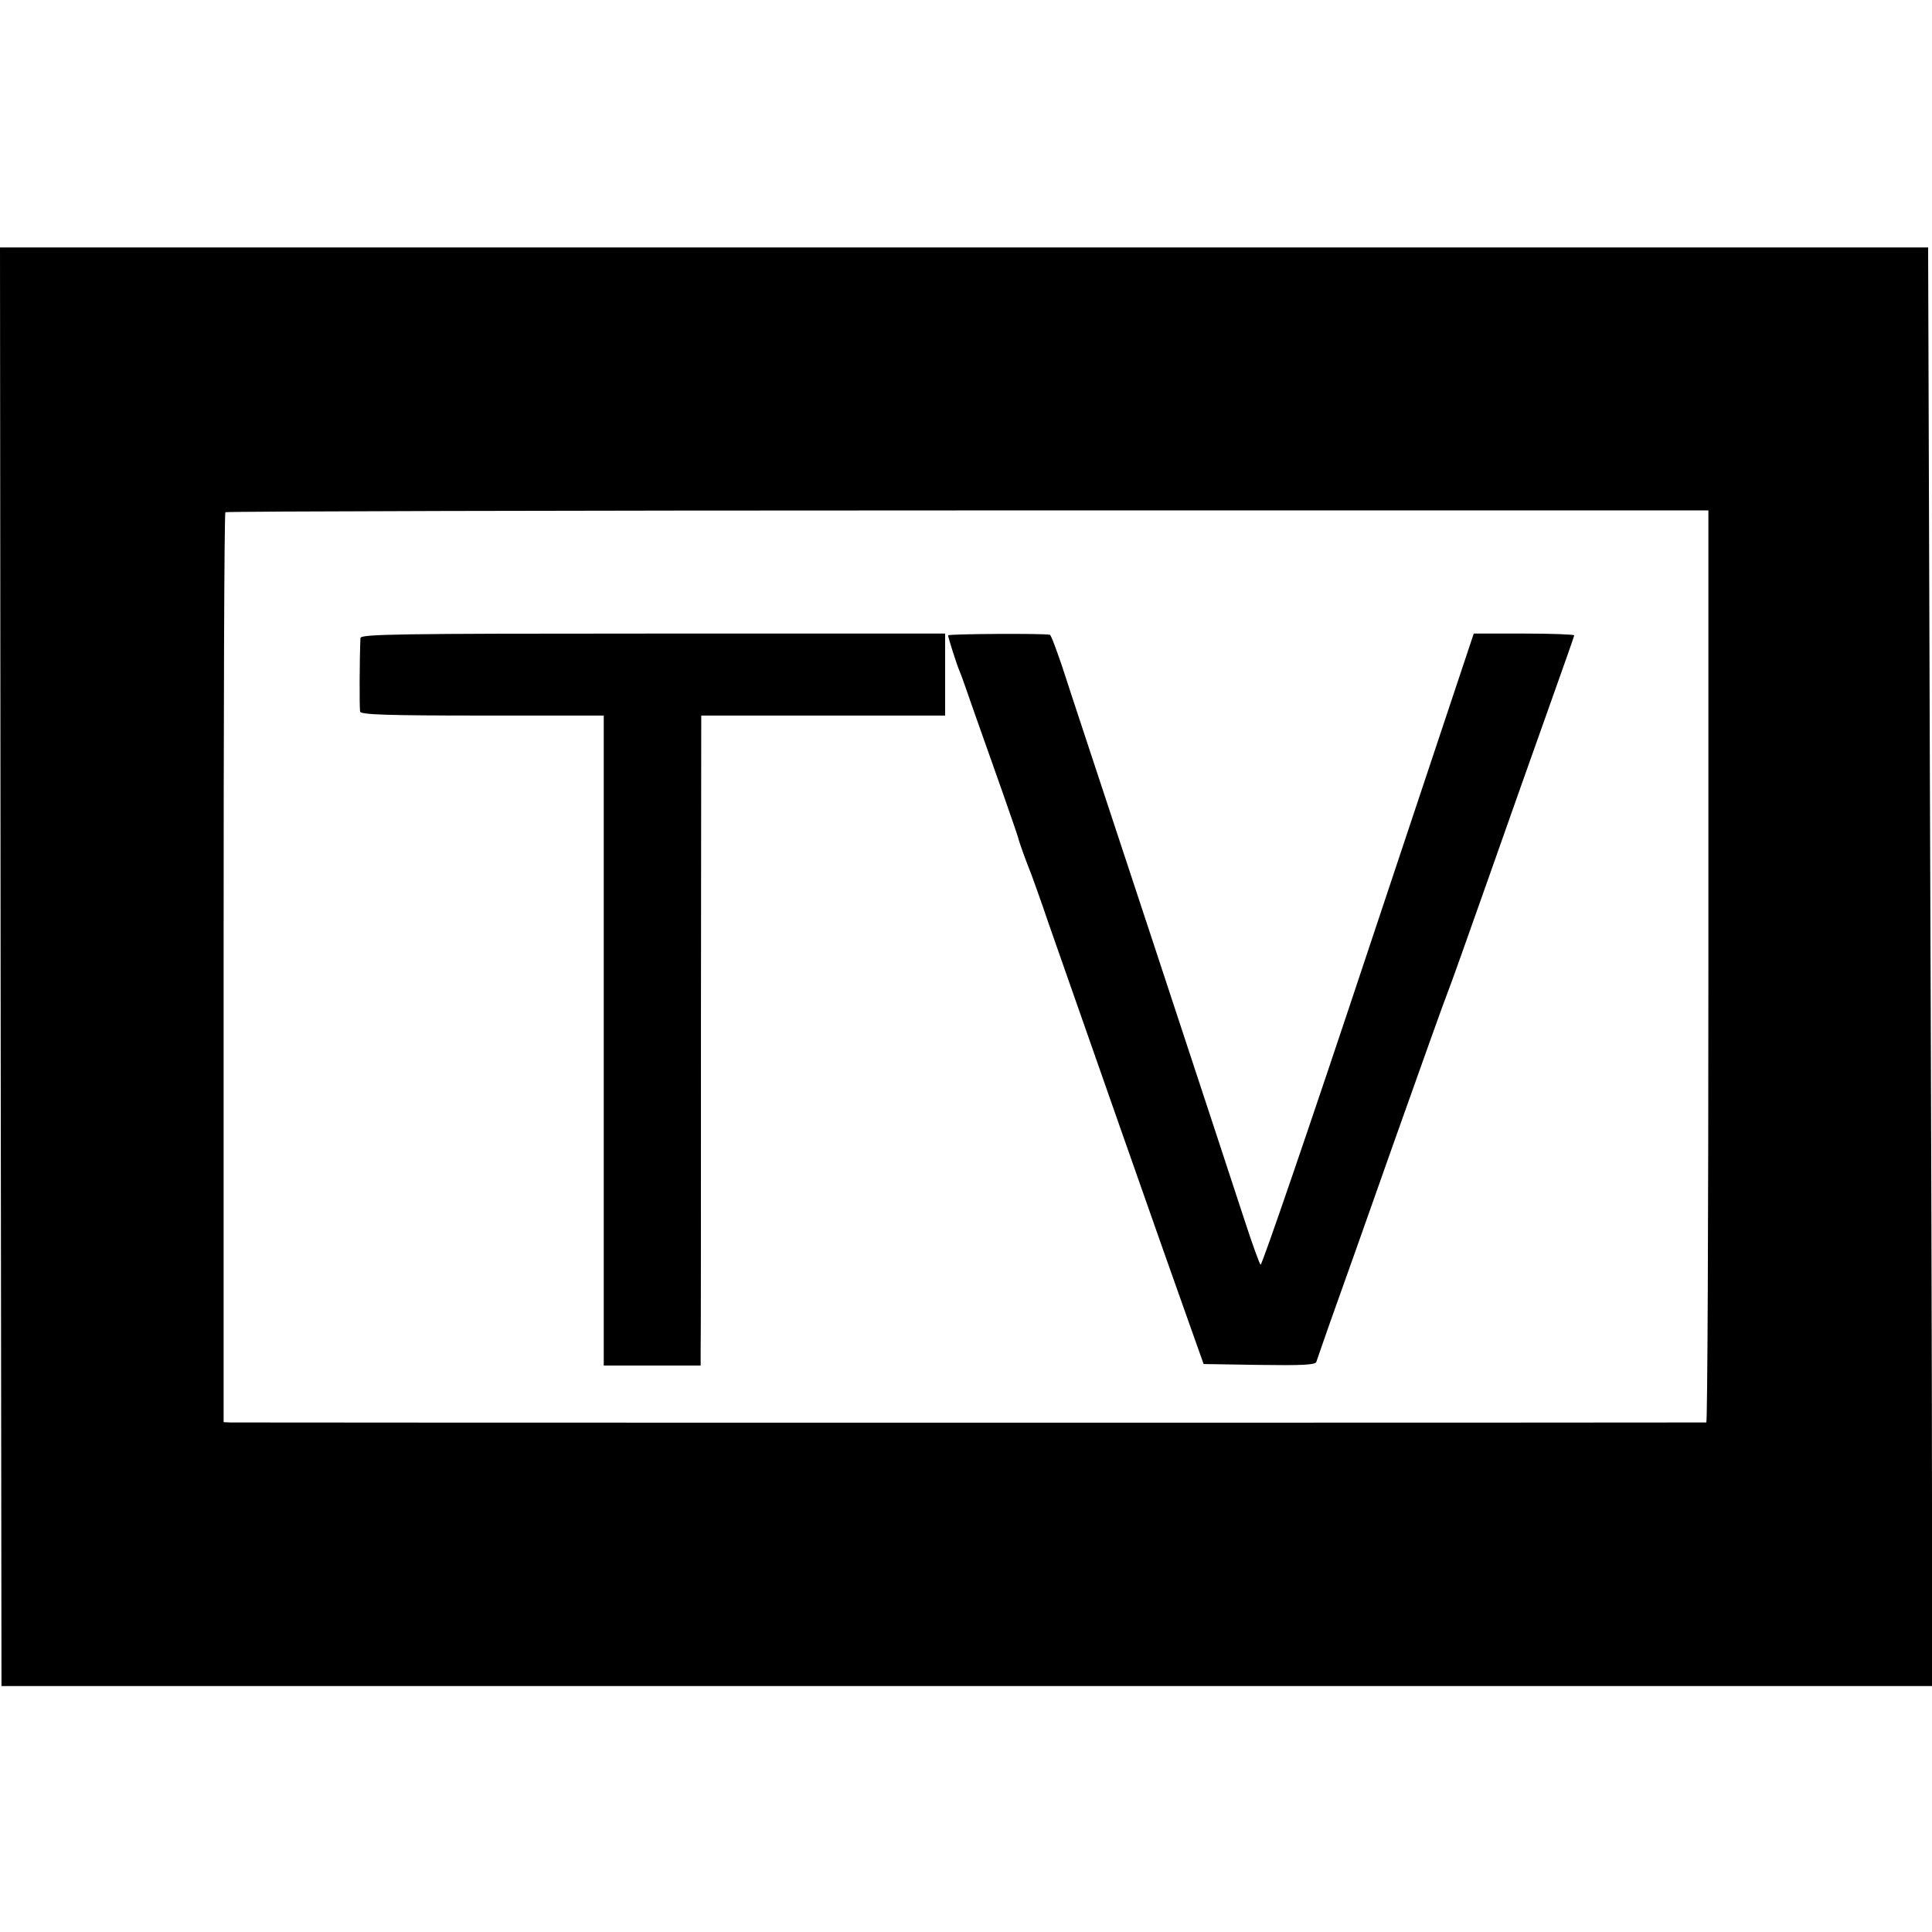
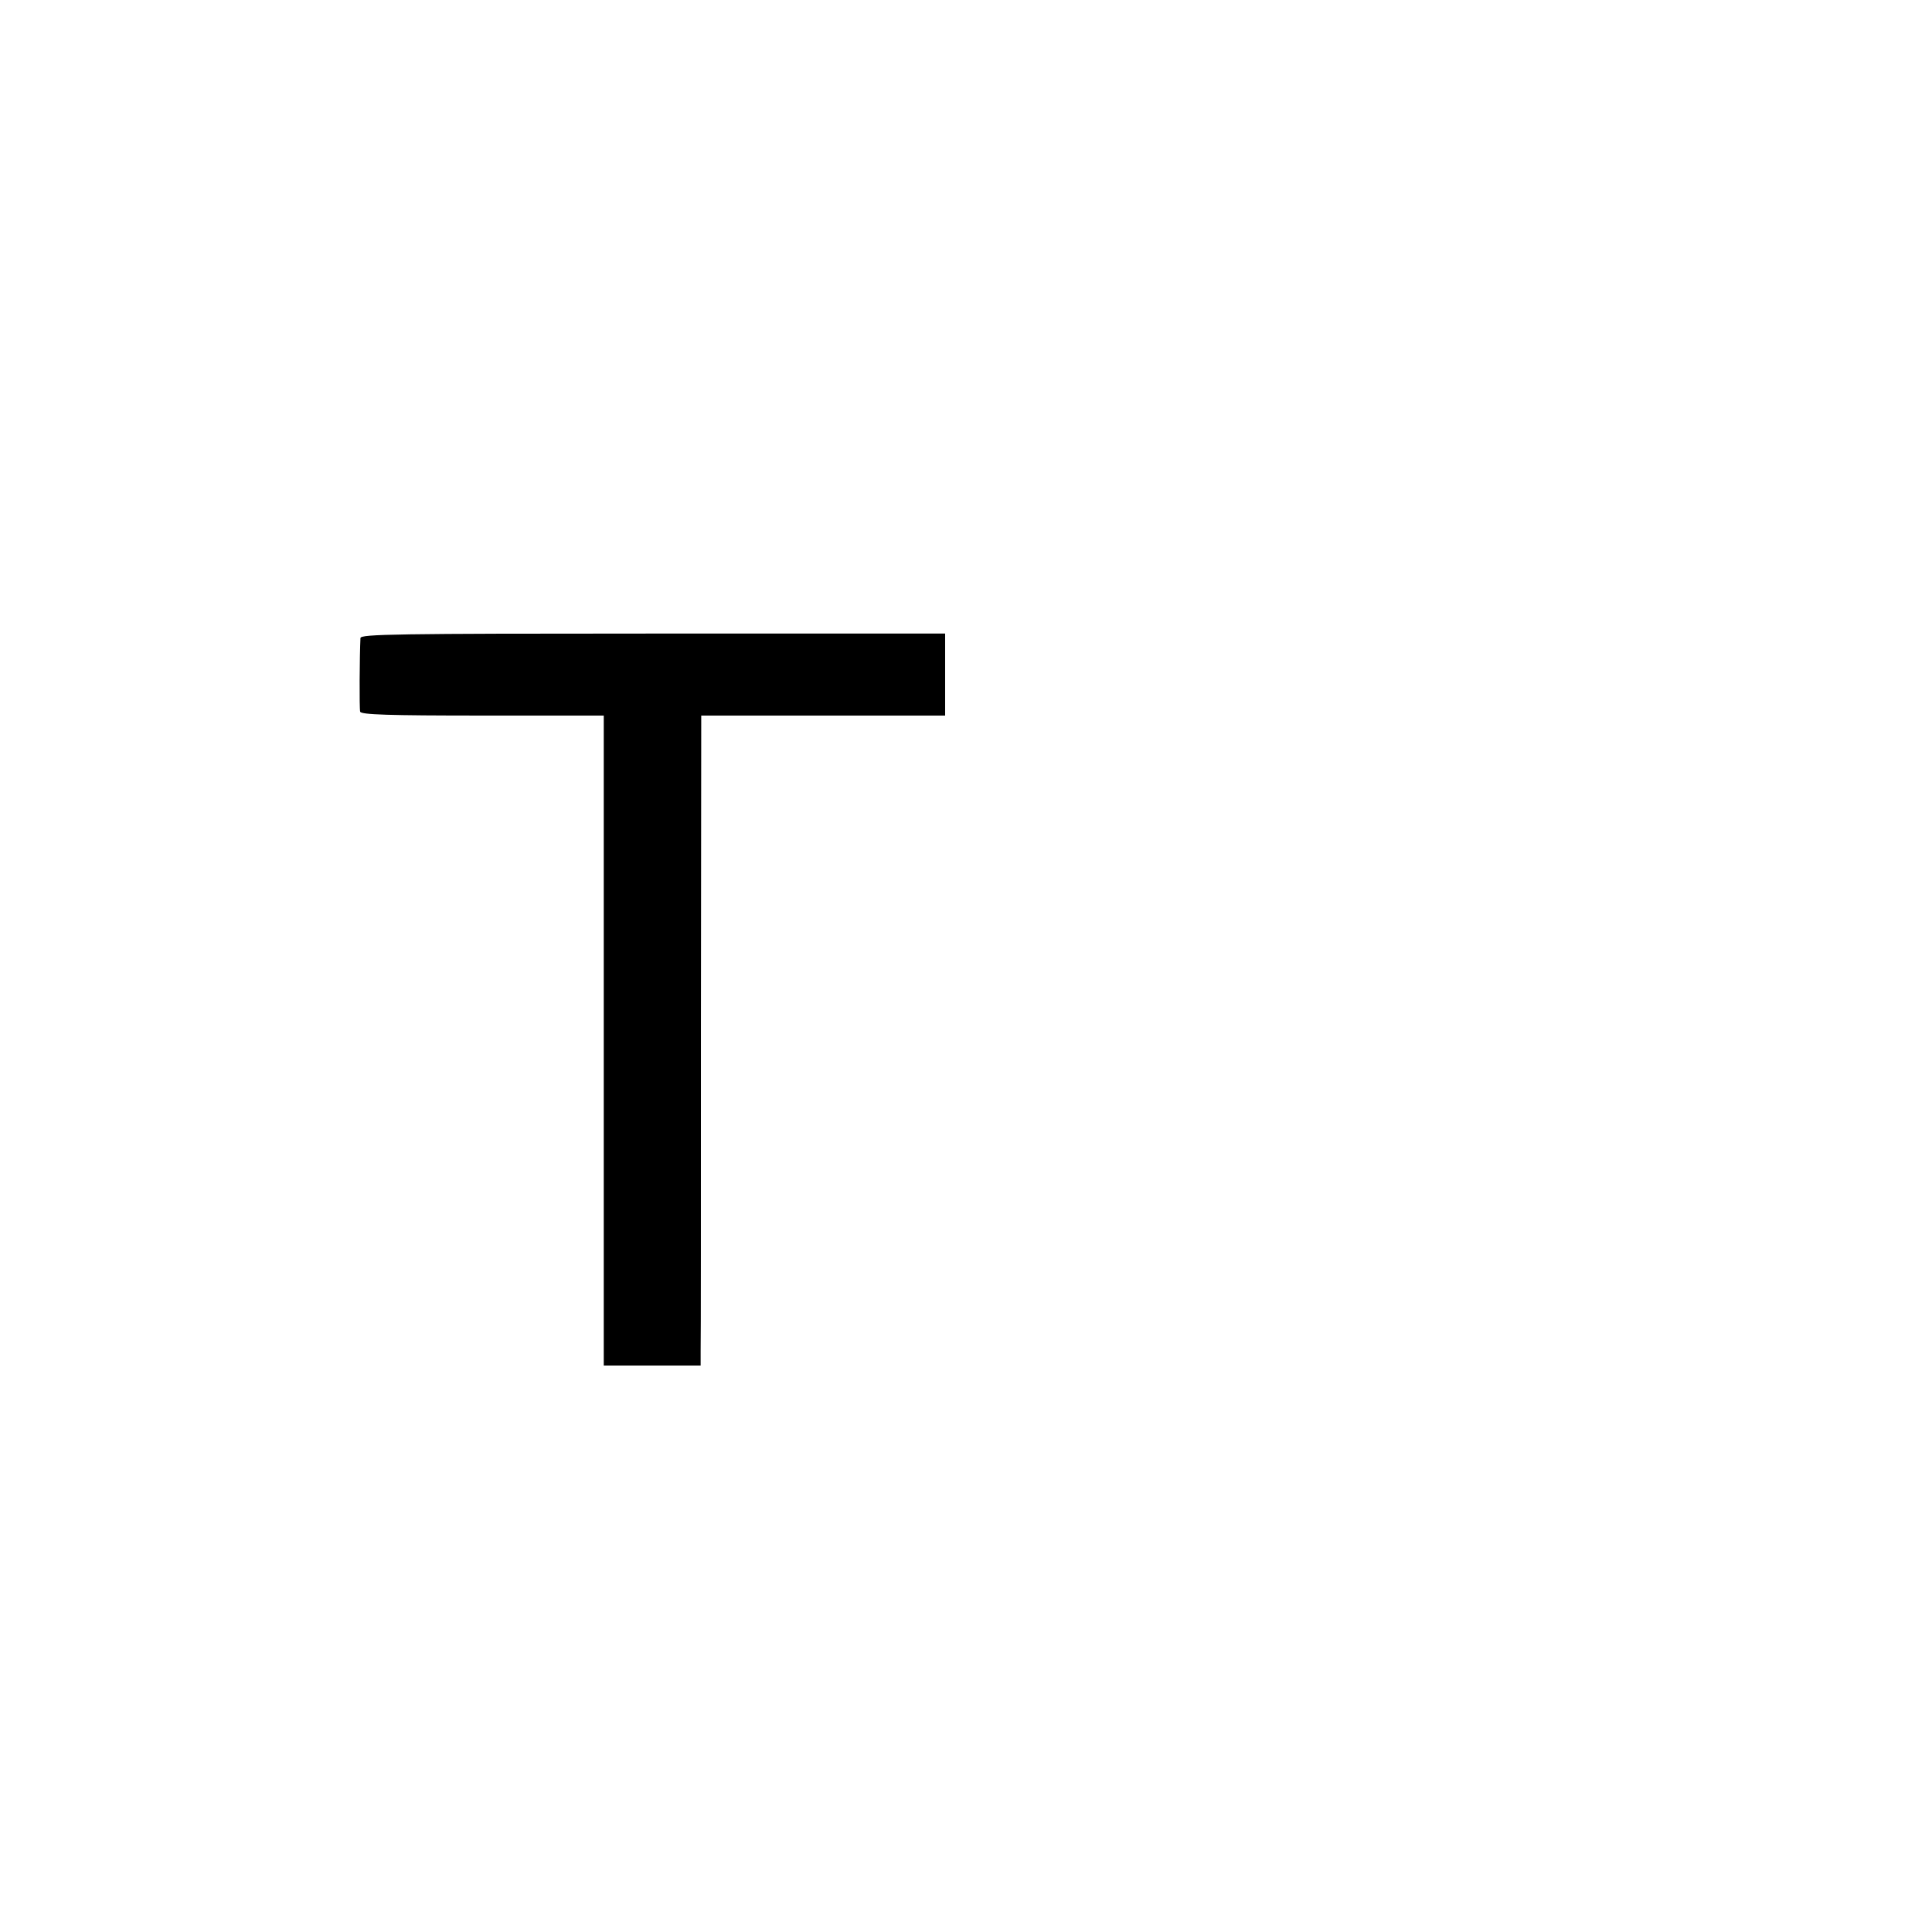
<svg xmlns="http://www.w3.org/2000/svg" version="1.0" width="648pt" height="648pt" viewBox="0 0 648 648" preserveAspectRatio="xMidYMid meet">
  <g transform="translate(0,648) scale(0.1,-0.1)" fill="#000000" stroke="none">
-     <path d="M2 3238 l3 -2413 3238 0 3237 0 0 605 c0 333 -3 1418 -7 2413 l-6 1807 -3234 0 -3233 0 2 -2412z m5728 1 c0 -841 -3 -1529 -7 -1530 -10 -1 -4921 -1 -4950 0 l-23 1 0 1523 c0 838 2 1526 6 1529 3 3 1123 6 2490 6 l2484 0 0 -1529z" />
    <path d="M1209 4340 c-3 -60 -4 -237 -1 -247 3 -10 94 -13 411 -13 l406 0 0 -1090 0 -1090 163 0 162 0 0 48 c1 26 1 516 1 1090 l1 1042 409 0 409 0 0 138 0 137 -980 0 c-865 0 -980 -2 -981 -15z" />
-     <path d="M3180 4349 c0 -7 29 -99 40 -124 5 -11 26 -72 48 -135 22 -63 64 -180 92 -260 28 -80 53 -152 55 -160 3 -14 25 -75 45 -125 4 -11 31 -85 58 -165 72 -206 413 -1179 471 -1340 l48 -135 187 -3 c144 -2 187 0 191 10 2 7 24 69 48 138 25 69 120 337 211 595 92 259 173 486 181 505 8 19 68 188 134 375 66 187 158 448 205 579 47 132 86 242 86 245 0 3 -76 6 -168 6 l-169 0 -354 -1062 c-194 -584 -357 -1059 -361 -1055 -4 4 -28 70 -53 147 -25 77 -165 502 -311 945 -146 443 -282 853 -301 913 -20 59 -38 108 -42 108 -23 5 -341 3 -341 -2z" />
  </g>
</svg>